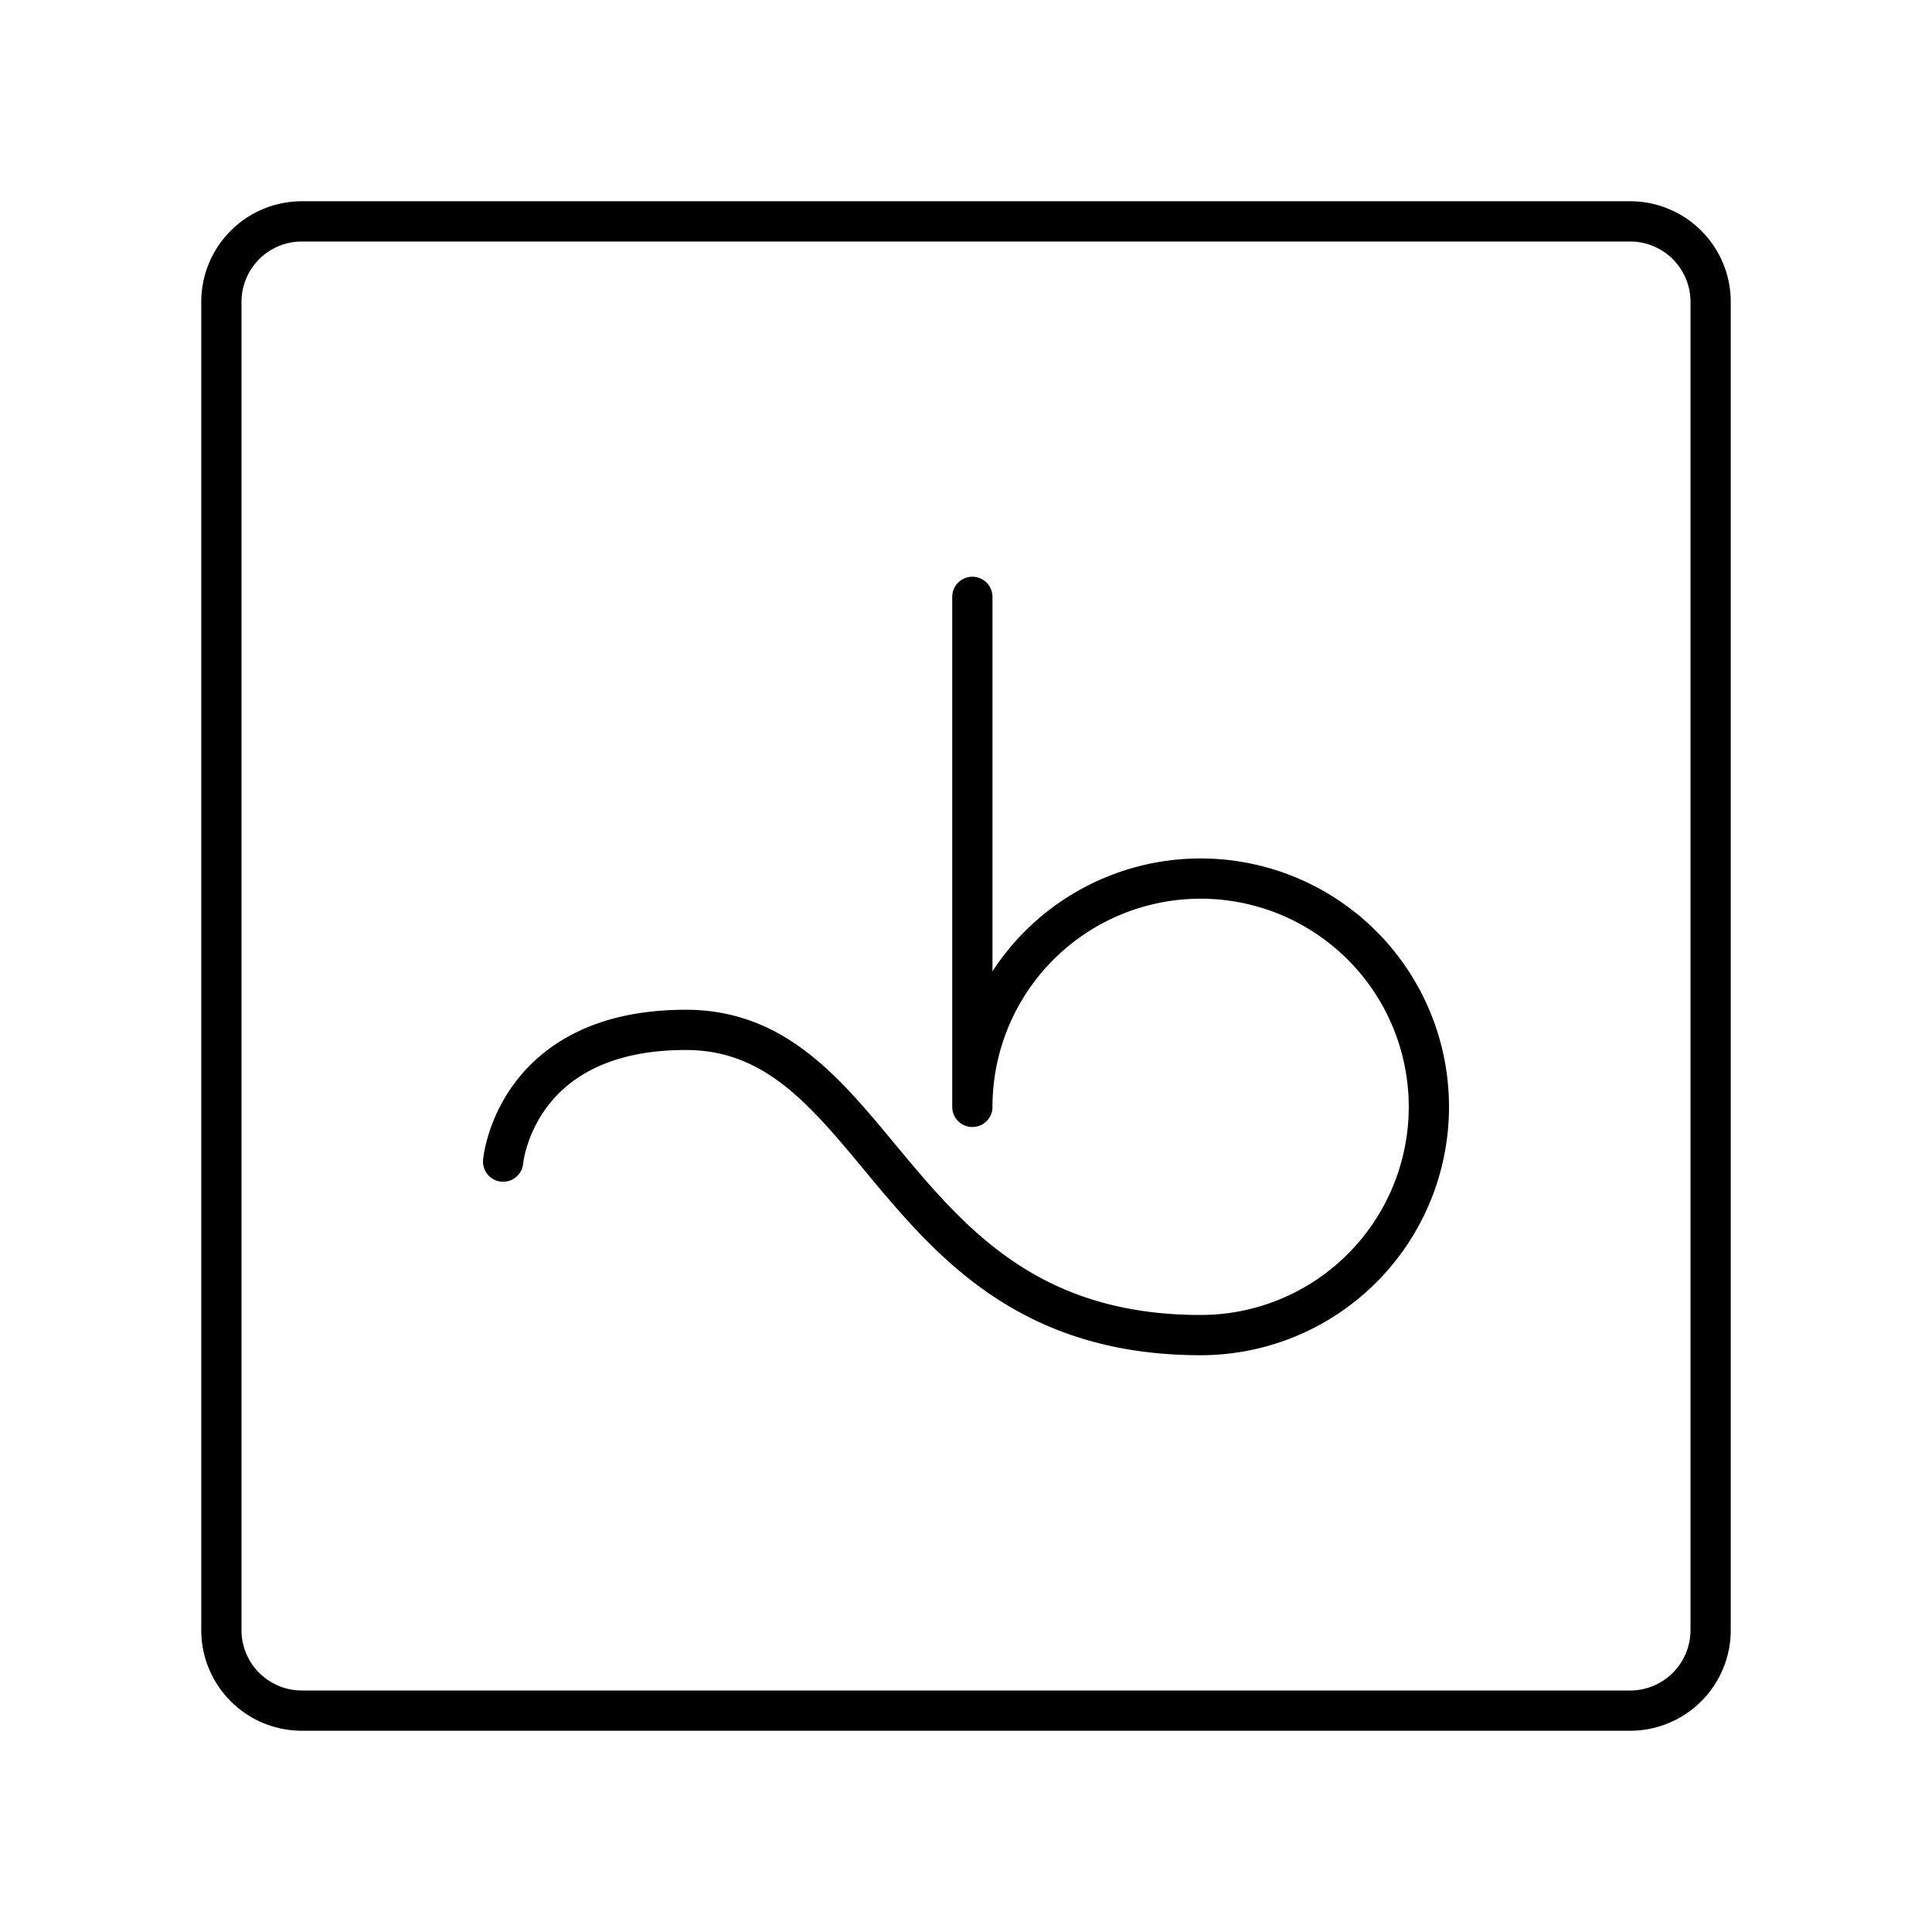
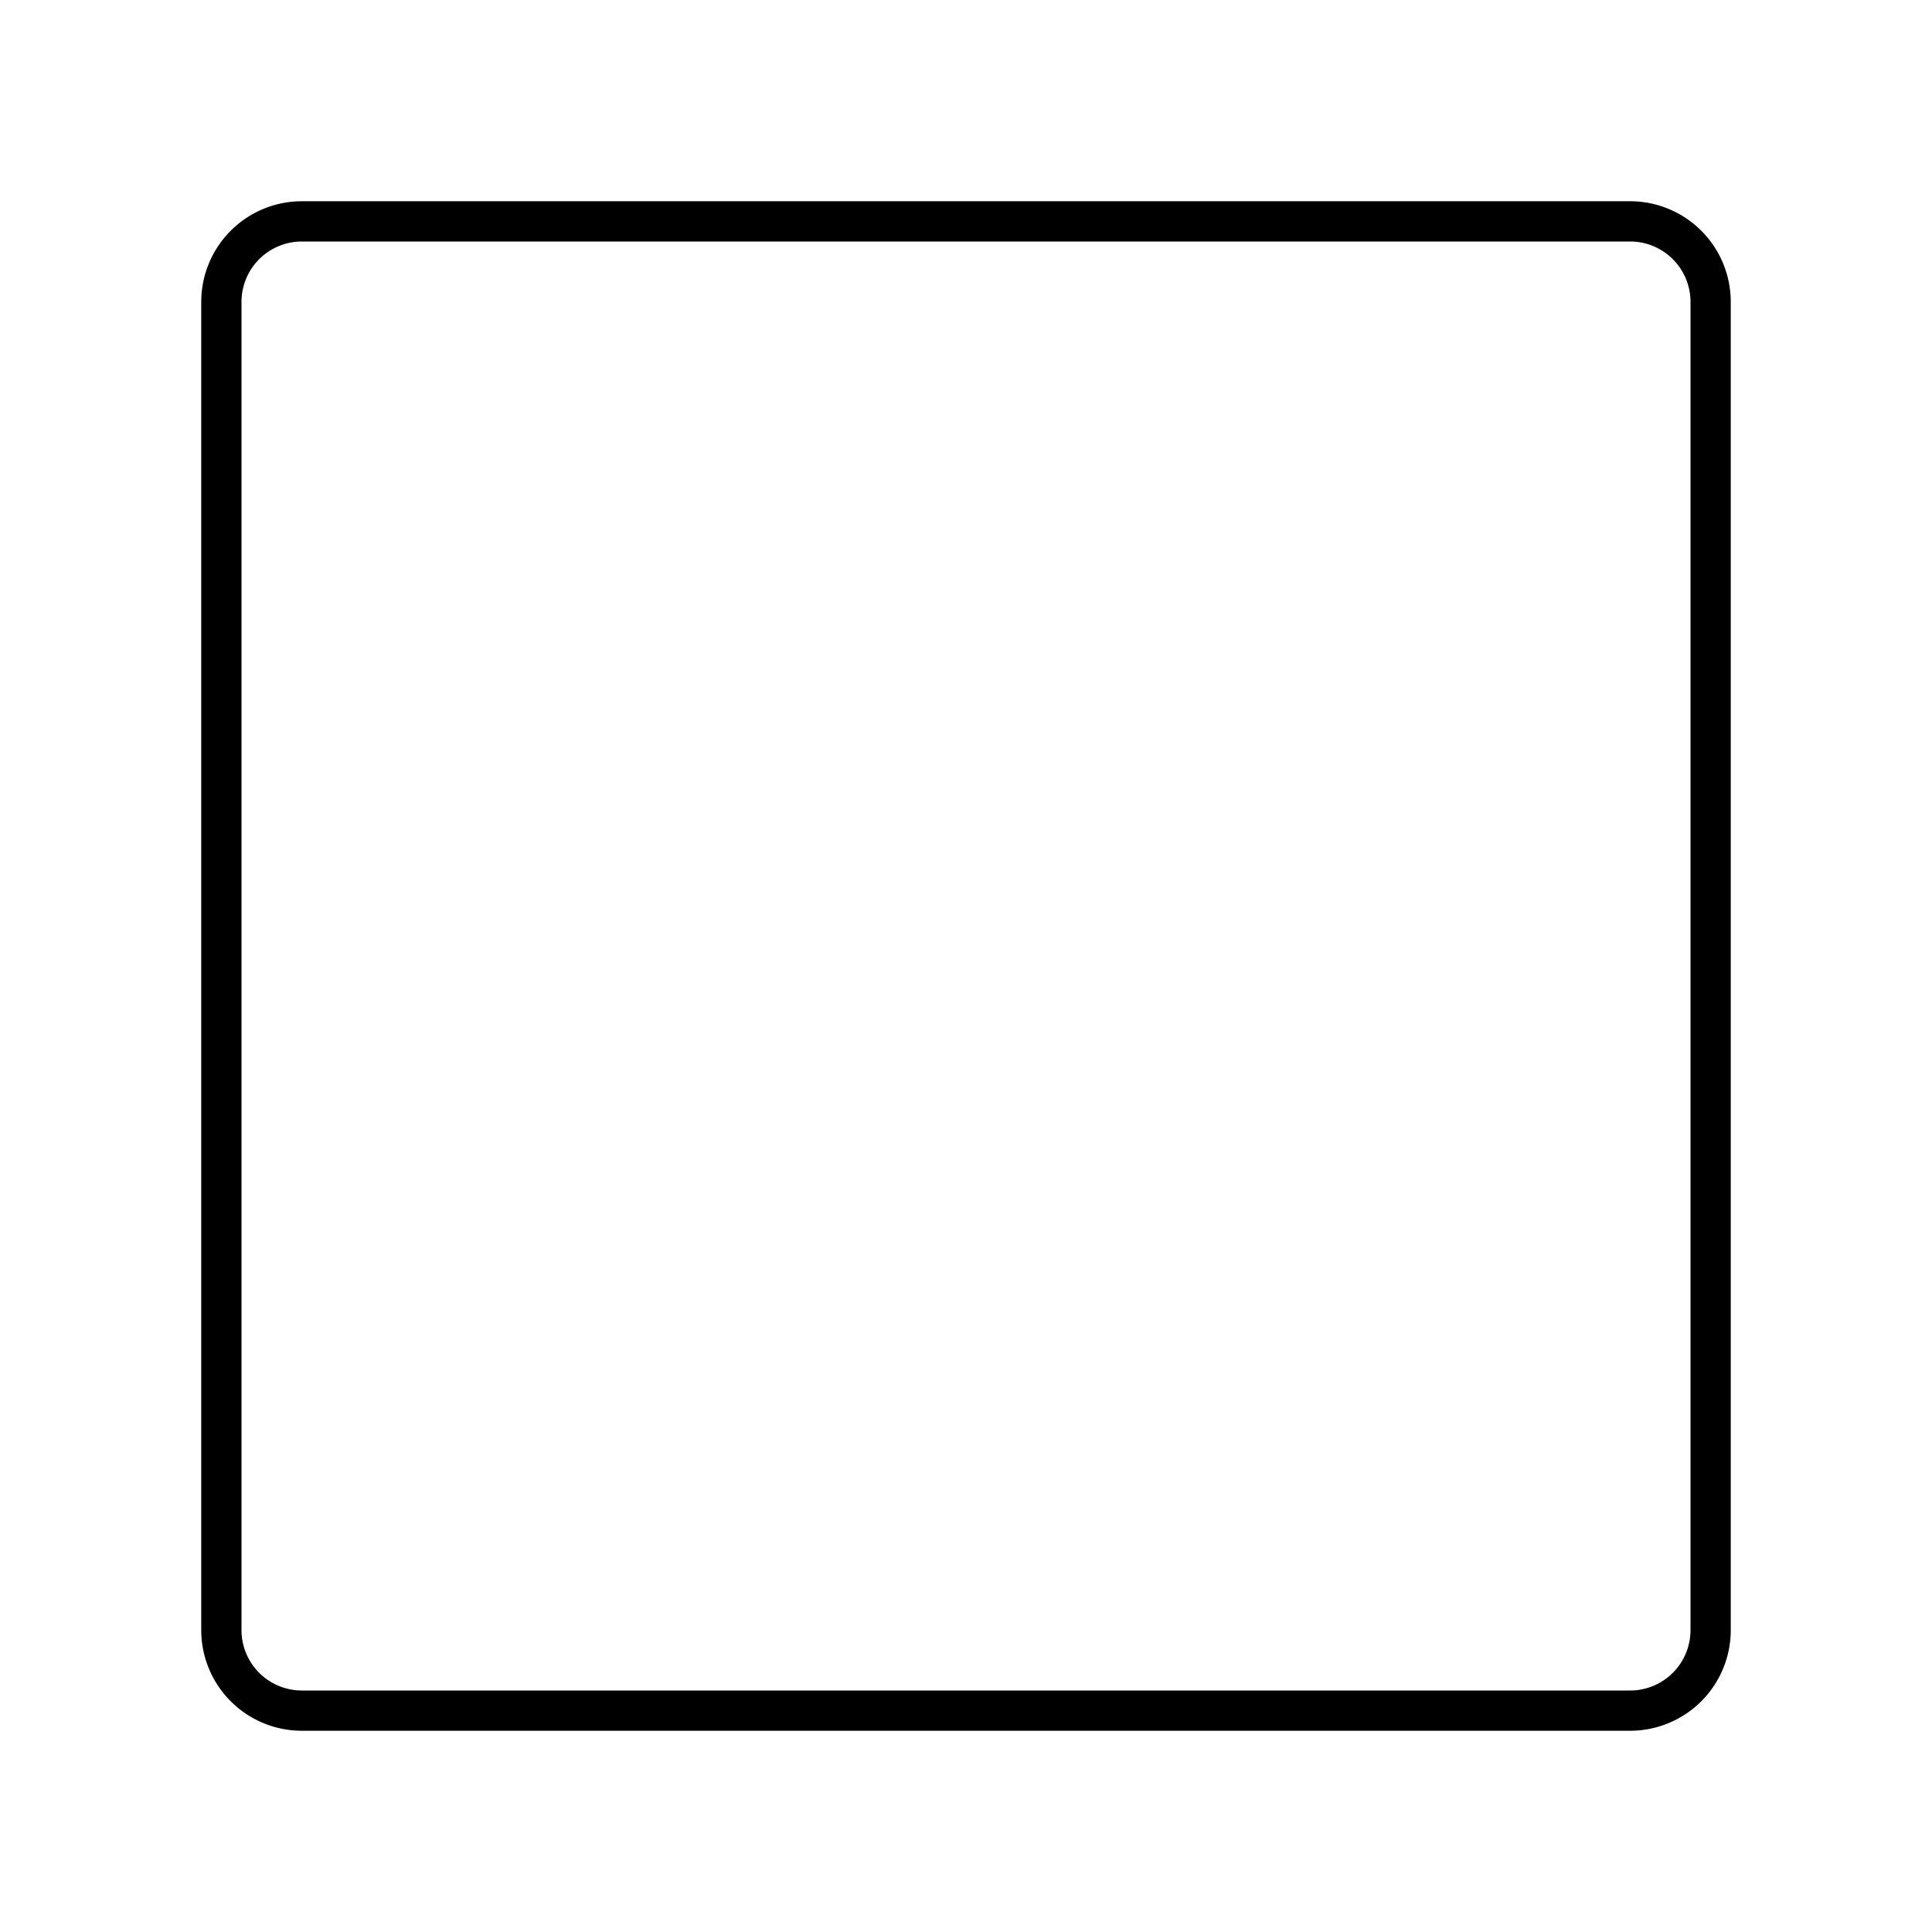
<svg xmlns="http://www.w3.org/2000/svg" width="800" height="800" viewBox="0 0 48 48">
-   <path fill="none" stroke="currentColor" stroke-linecap="round" stroke-linejoin="round" d="M24.158 14.829V27.5m0 0a5.671 5.671 0 1 1 5.67 5.67c-7.738 0-7.852-7.583-12.791-7.583c-4.25 0-4.537 3.273-4.537 3.273" />
  <path fill="none" stroke="currentColor" stroke-linecap="round" stroke-linejoin="round" d="M40.5 5.5h-33a2 2 0 0 0-2 2v33a2 2 0 0 0 2 2h33a2 2 0 0 0 2-2v-33a2 2 0 0 0-2-2" />
</svg>